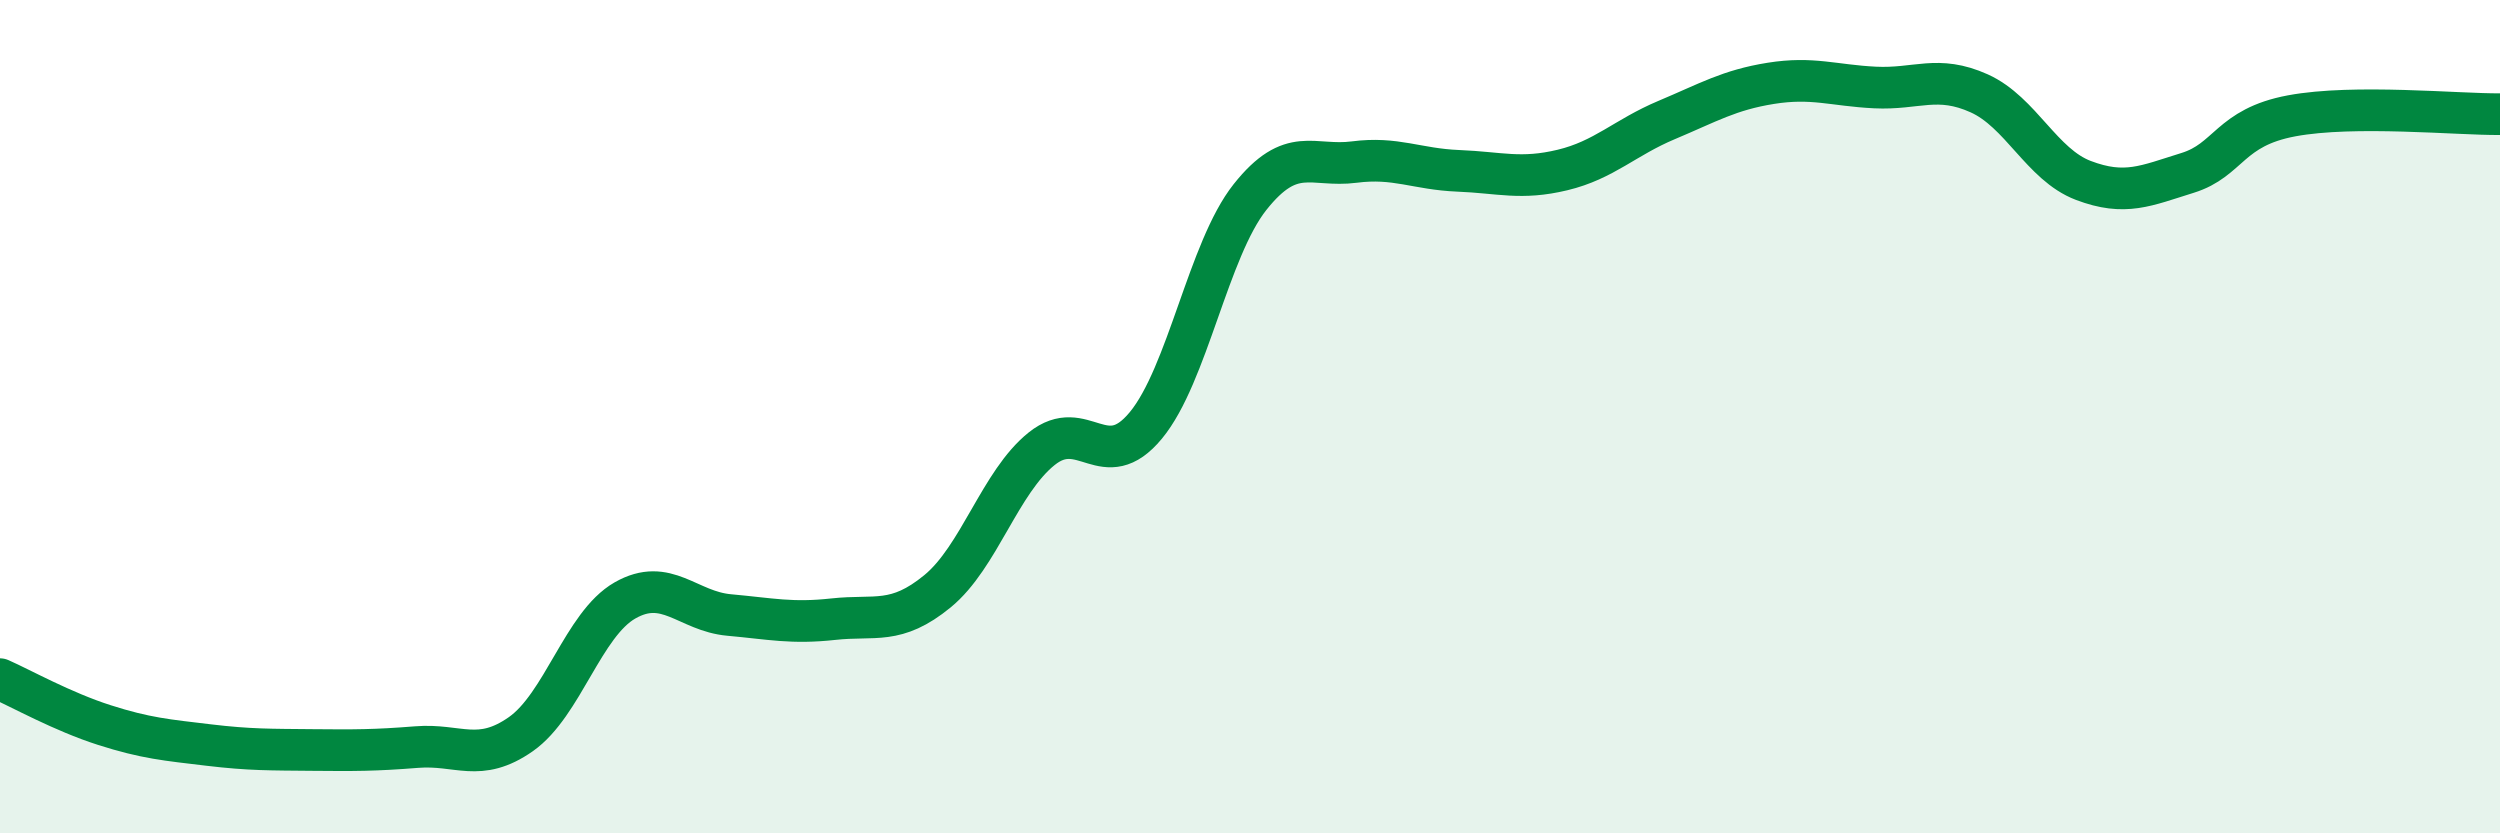
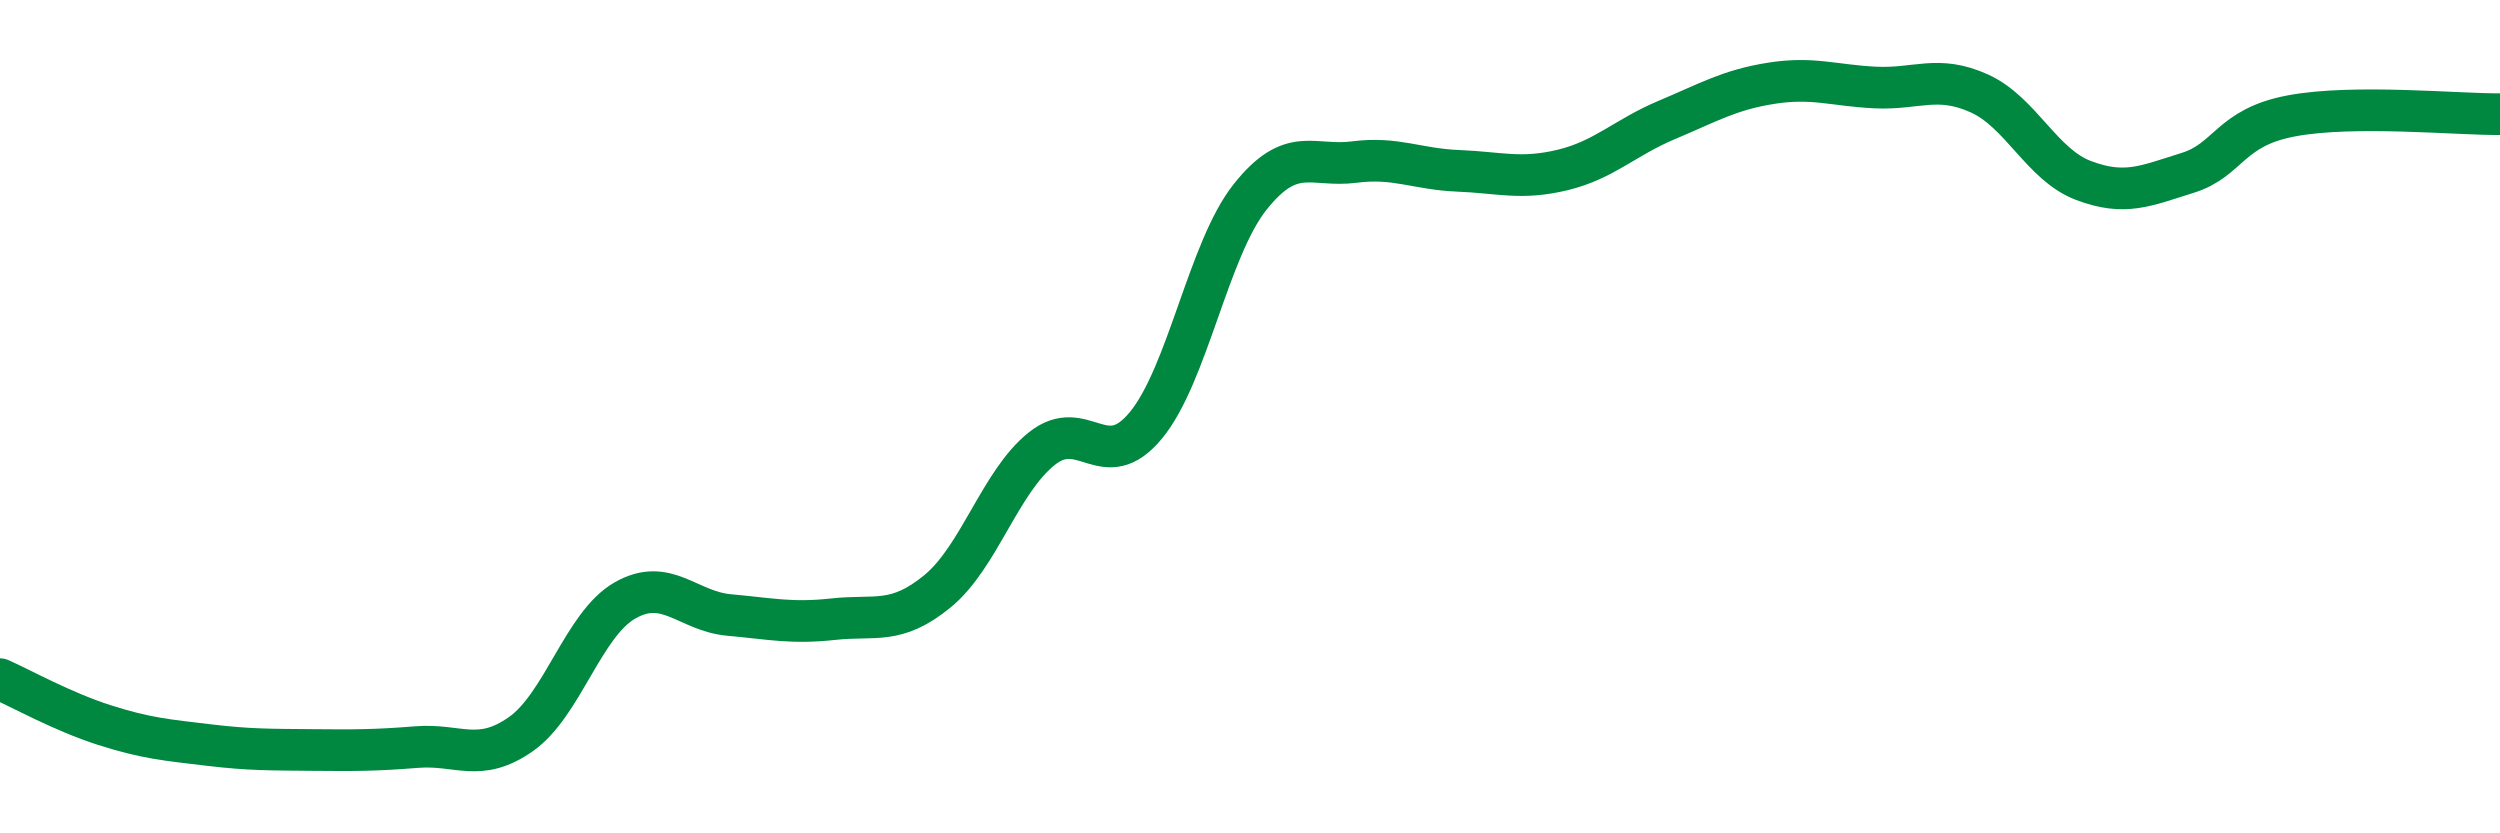
<svg xmlns="http://www.w3.org/2000/svg" width="60" height="20" viewBox="0 0 60 20">
-   <path d="M 0,16.3 C 0.5,16.52 1.5,17.08 2.5,17.4 C 3.5,17.72 4,17.76 5,17.88 C 6,18 6.5,17.99 7.5,18 C 8.5,18.01 9,18.01 10,17.93 C 11,17.85 11.5,18.32 12.5,17.62 C 13.5,16.92 14,14.98 15,14.41 C 16,13.84 16.5,14.67 17.5,14.76 C 18.5,14.85 19,14.97 20,14.86 C 21,14.75 21.5,15.01 22.5,14.19 C 23.5,13.37 24,11.57 25,10.77 C 26,9.97 26.5,11.42 27.5,10.21 C 28.5,9 29,5.99 30,4.73 C 31,3.47 31.5,4.02 32.5,3.89 C 33.5,3.76 34,4.06 35,4.1 C 36,4.14 36.5,4.32 37.5,4.08 C 38.5,3.84 39,3.3 40,2.88 C 41,2.46 41.5,2.16 42.5,2 C 43.5,1.84 44,2.05 45,2.1 C 46,2.15 46.5,1.79 47.5,2.24 C 48.5,2.69 49,3.95 50,4.33 C 51,4.71 51.5,4.46 52.5,4.15 C 53.5,3.84 53.5,3.06 55,2.78 C 56.5,2.5 59,2.75 60,2.74L60 20L0 20Z" fill="#008740" opacity="0.1" stroke-linecap="round" stroke-linejoin="round" />
  <path d="M 0,16.3 C 0.5,16.52 1.5,17.08 2.5,17.4 C 3.5,17.72 4,17.76 5,17.88 C 6,18 6.5,17.99 7.5,18 C 8.5,18.01 9,18.01 10,17.93 C 11,17.85 11.5,18.32 12.5,17.62 C 13.5,16.92 14,14.98 15,14.41 C 16,13.84 16.5,14.67 17.5,14.76 C 18.5,14.85 19,14.97 20,14.86 C 21,14.75 21.5,15.01 22.5,14.19 C 23.5,13.37 24,11.57 25,10.77 C 26,9.97 26.5,11.42 27.5,10.21 C 28.5,9 29,5.99 30,4.73 C 31,3.47 31.5,4.02 32.5,3.89 C 33.5,3.76 34,4.06 35,4.1 C 36,4.14 36.5,4.32 37.5,4.08 C 38.5,3.84 39,3.3 40,2.88 C 41,2.46 41.5,2.16 42.5,2 C 43.5,1.84 44,2.05 45,2.1 C 46,2.15 46.5,1.79 47.5,2.24 C 48.5,2.69 49,3.95 50,4.33 C 51,4.71 51.5,4.46 52.5,4.15 C 53.5,3.84 53.5,3.06 55,2.78 C 56.5,2.5 59,2.75 60,2.74" stroke="#008740" stroke-width="1" fill="none" stroke-linecap="round" stroke-linejoin="round" />
</svg>